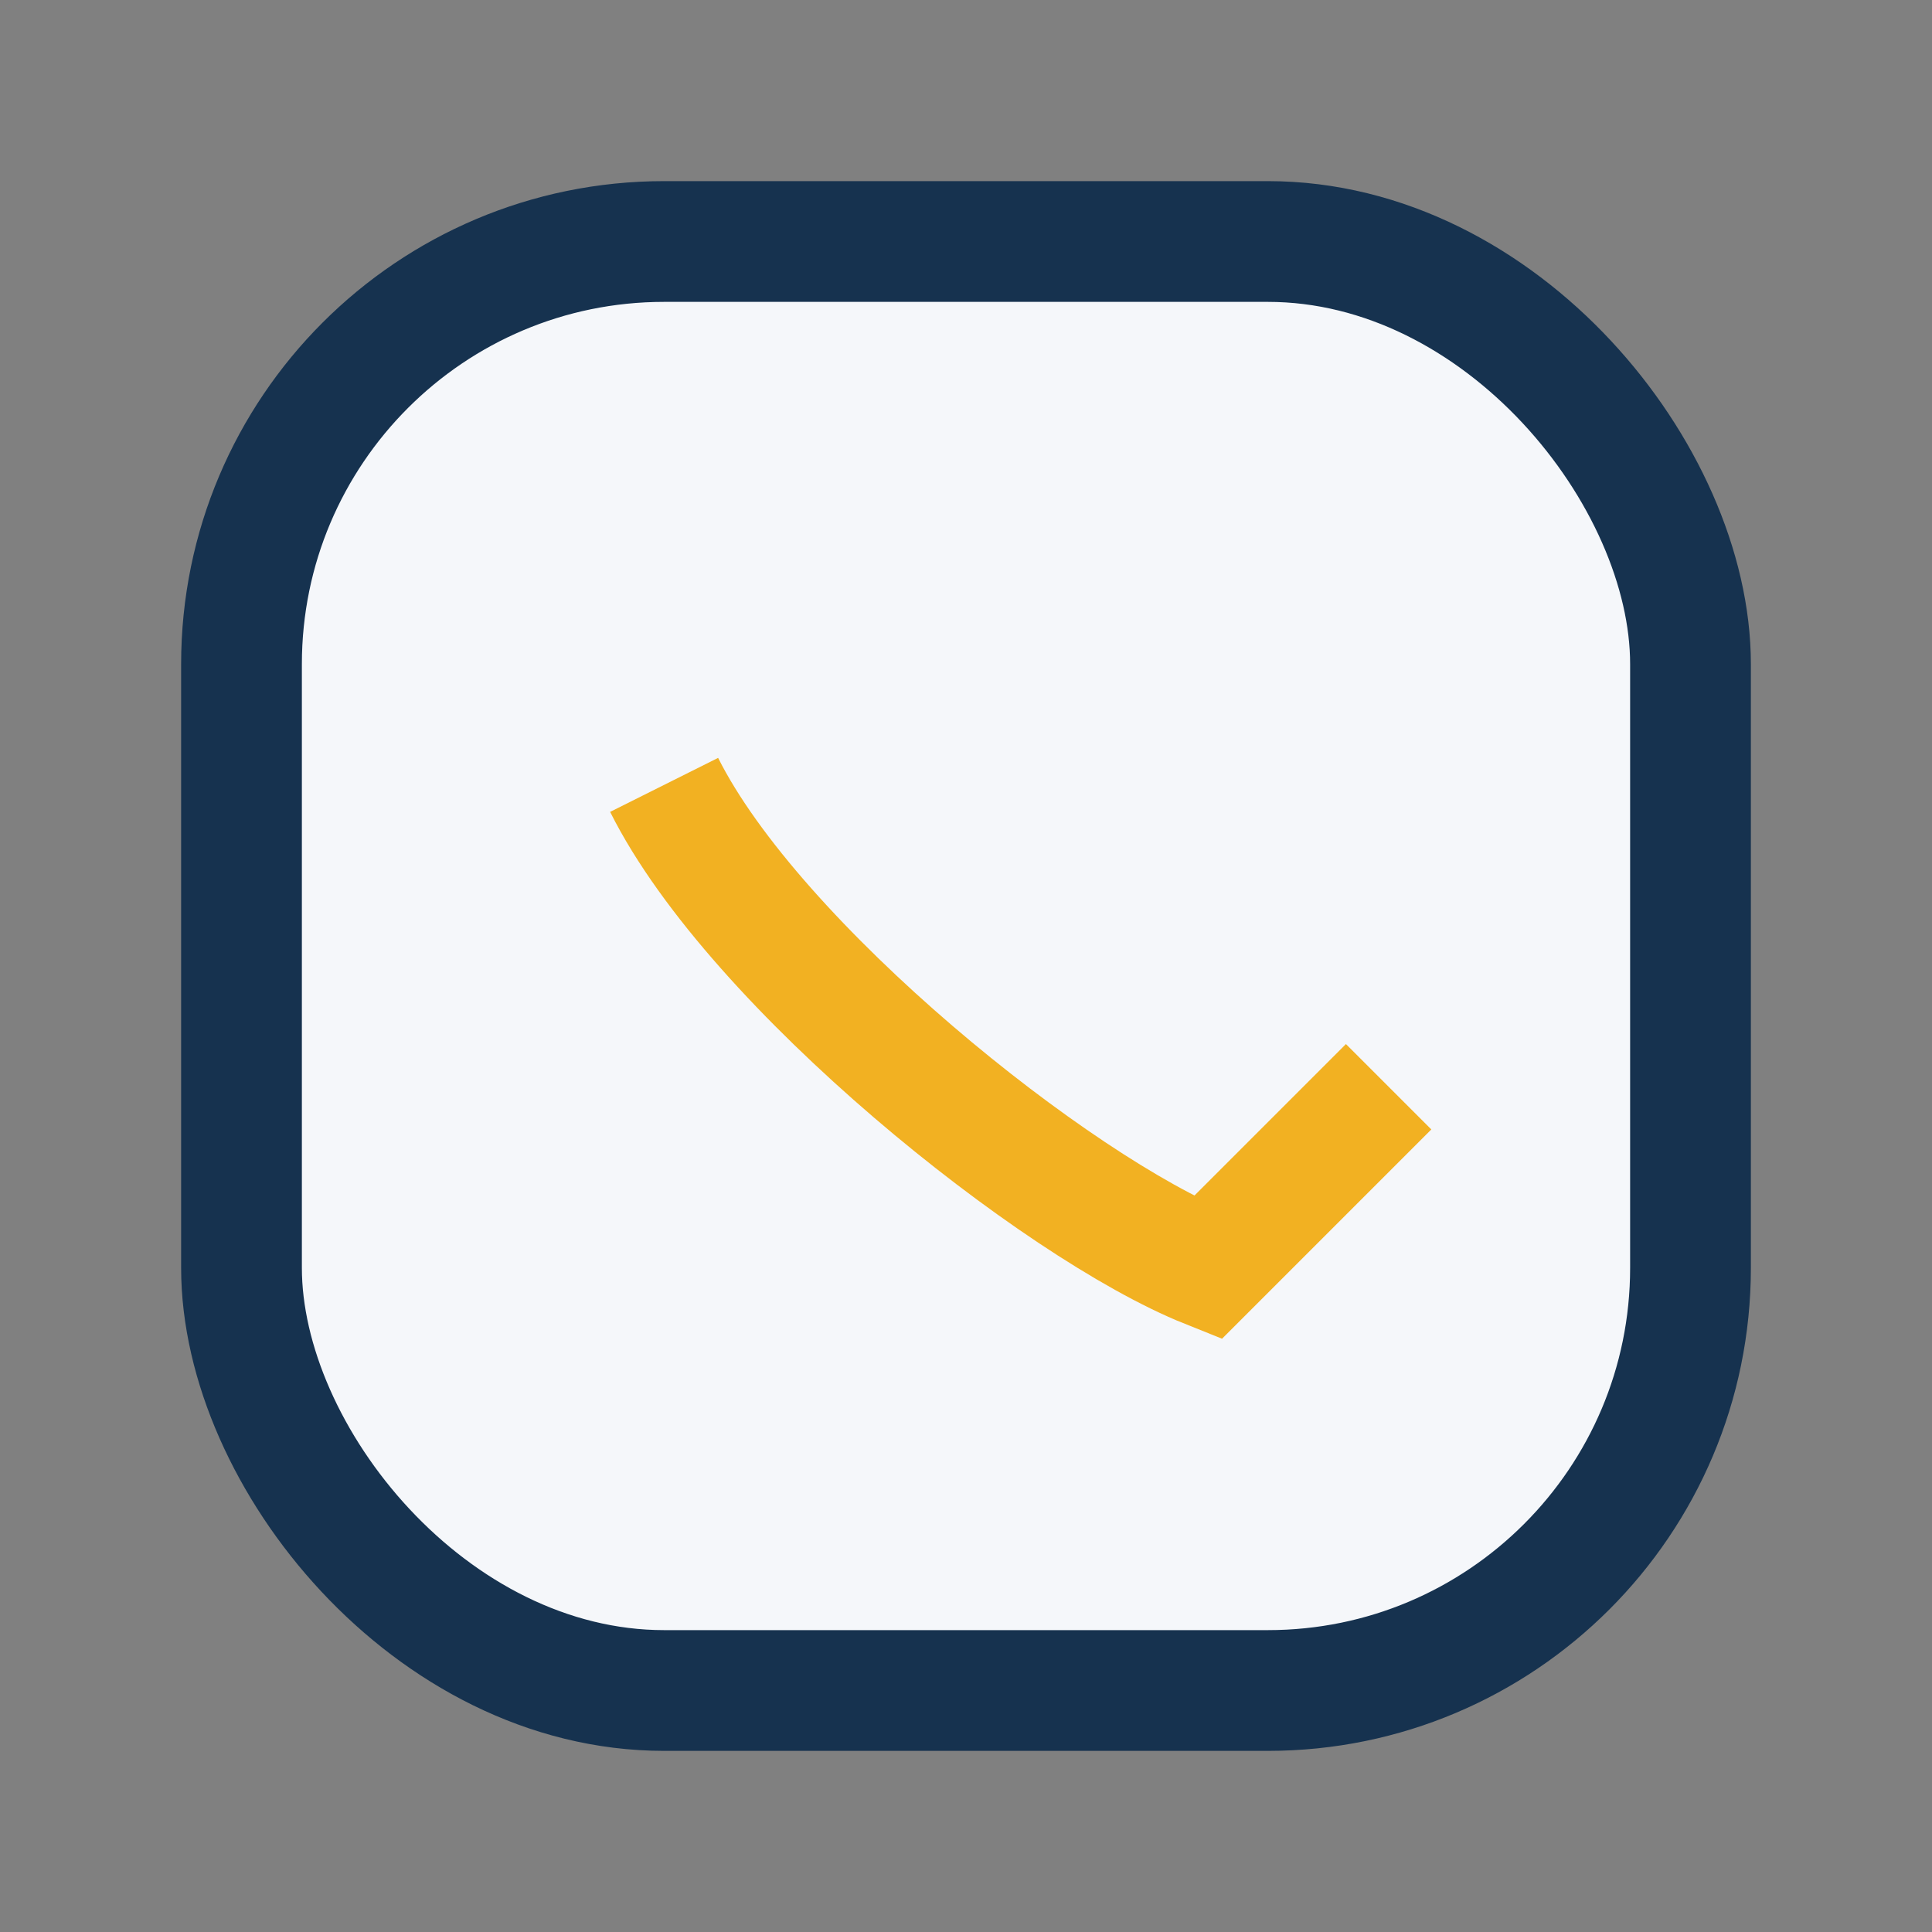
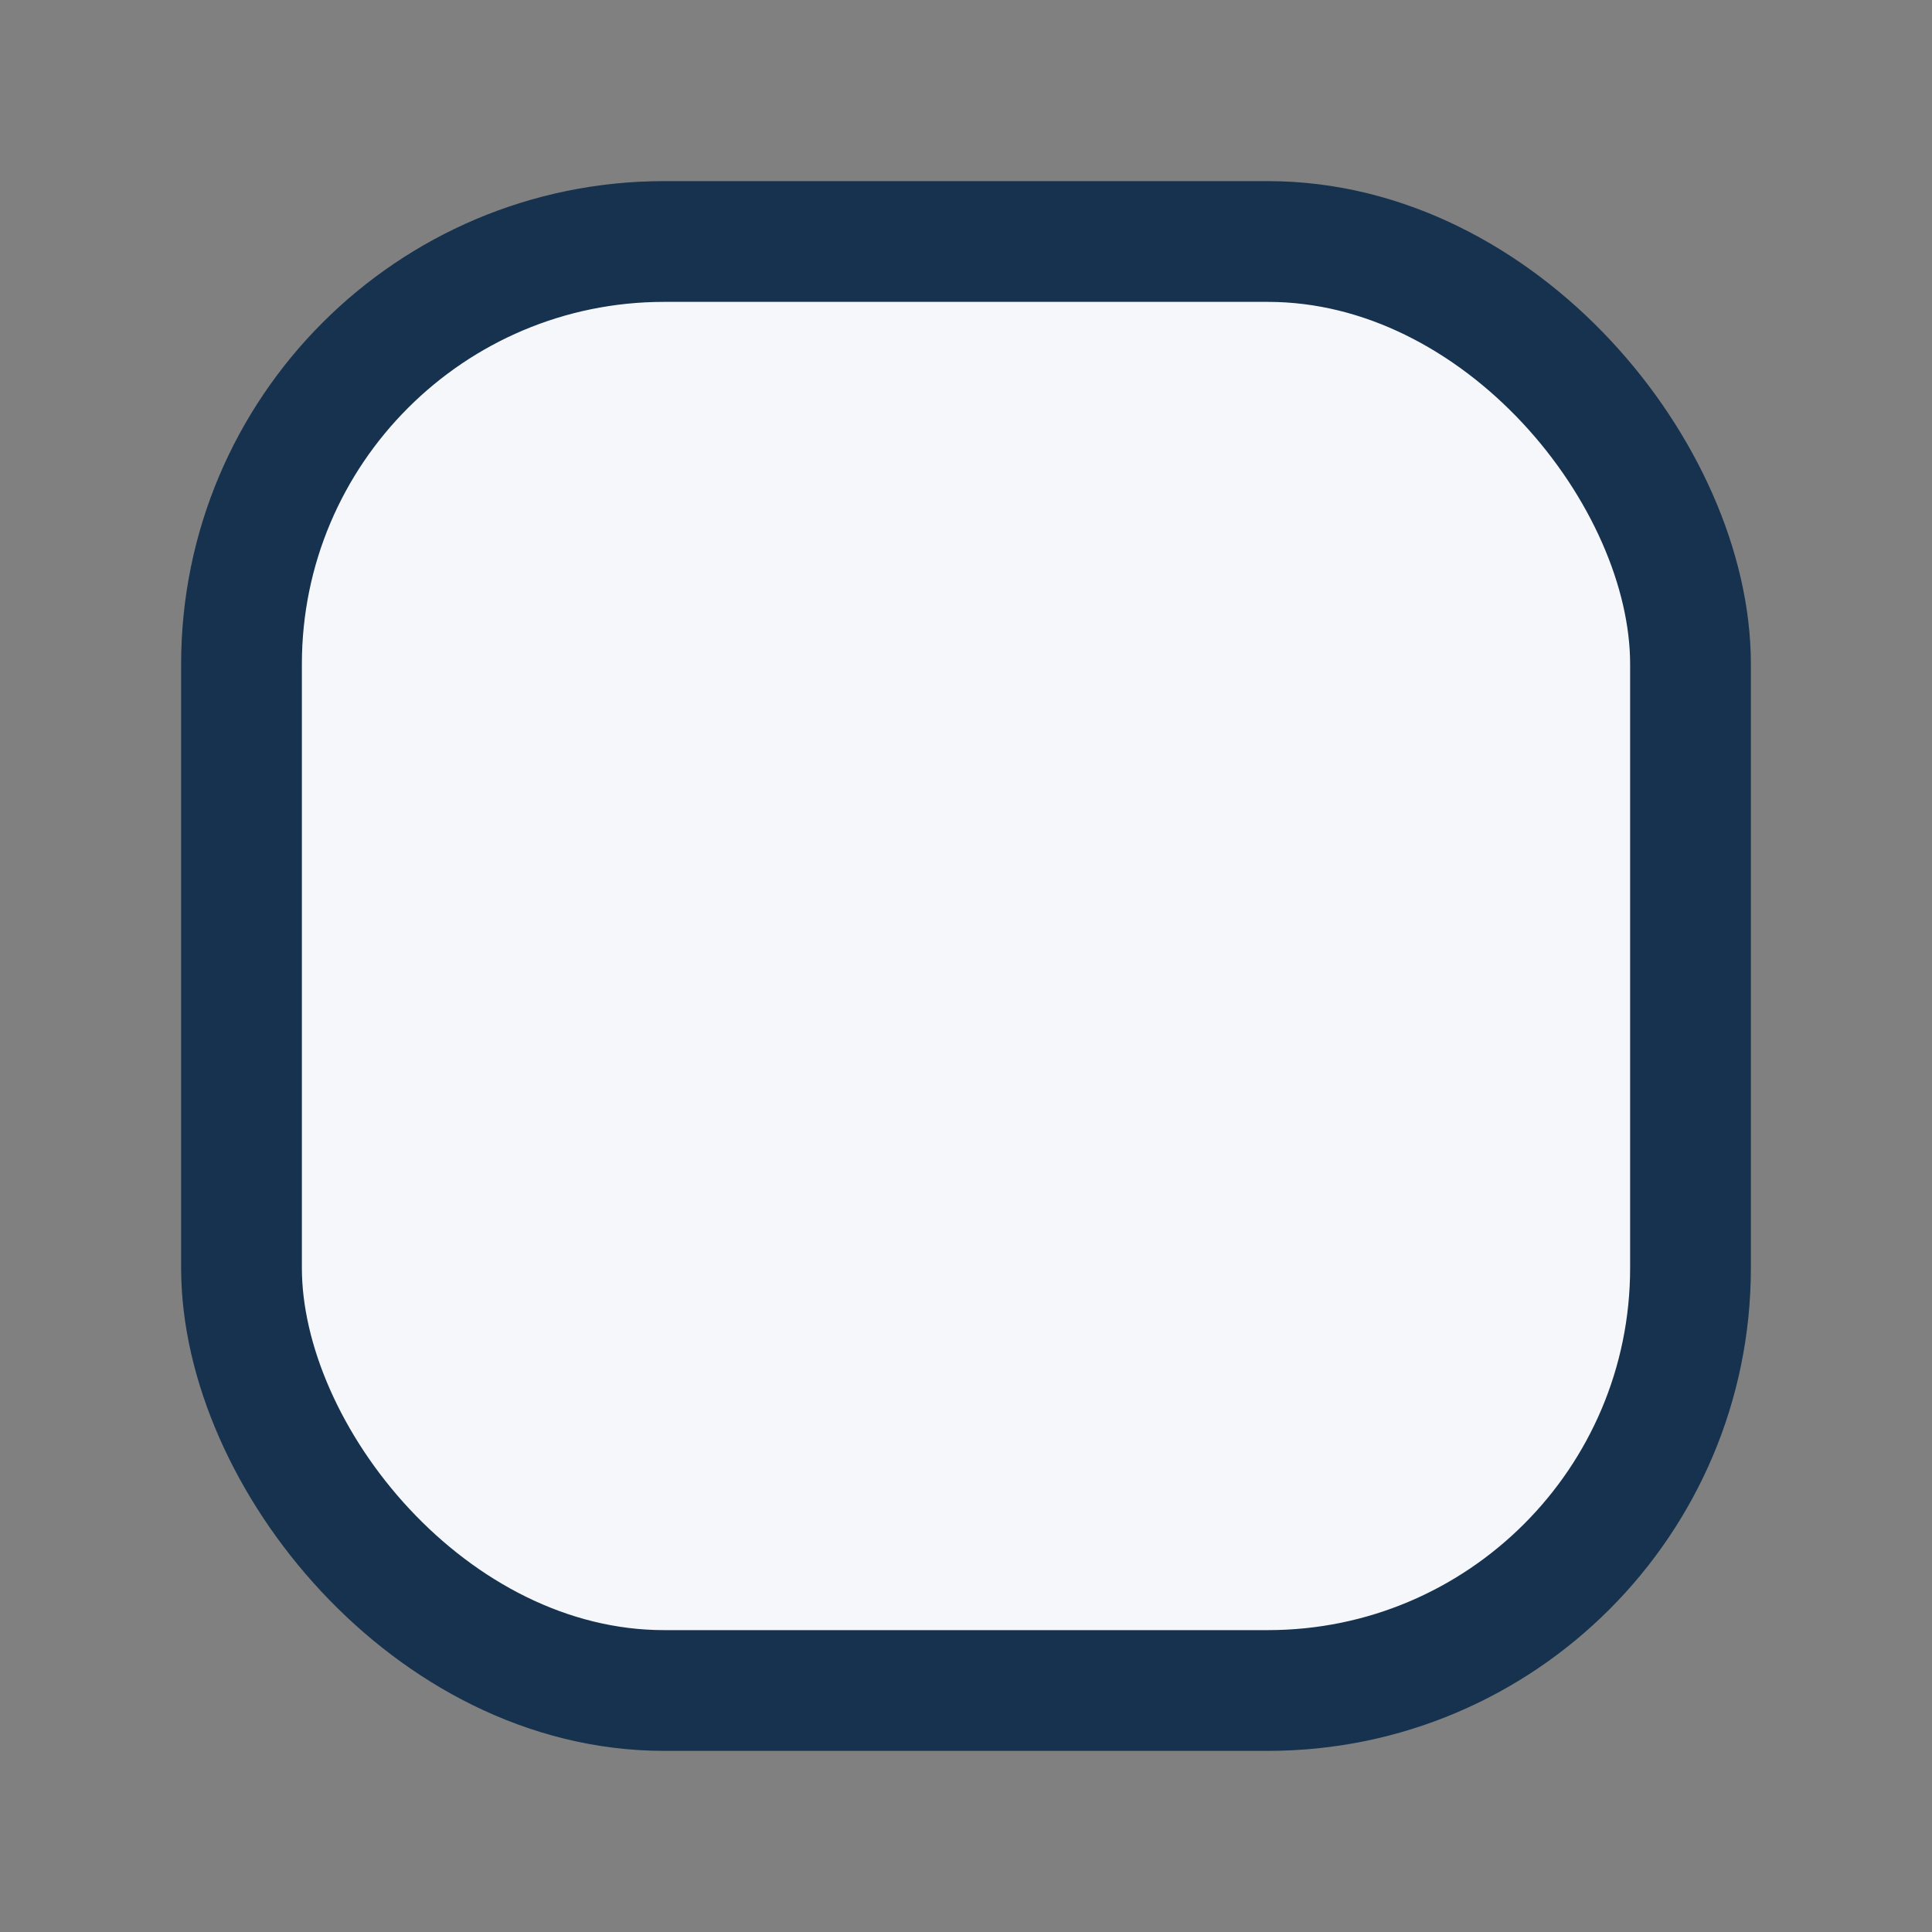
<svg xmlns="http://www.w3.org/2000/svg" width="32" height="32" viewBox="0 0 32 32">
  <rect x="0" y="0" width="32" height="32" fill="#808080" stroke="none" />
  <rect x="4" y="4" width="24" height="24" rx="7" fill="#F5F7FA" stroke="#16324F" stroke-width="2" />
-   <path d="M11 13c1.5 3 6.5 7 9 8l3-3" stroke="#F2B122" stroke-width="2" fill="none" />
</svg>